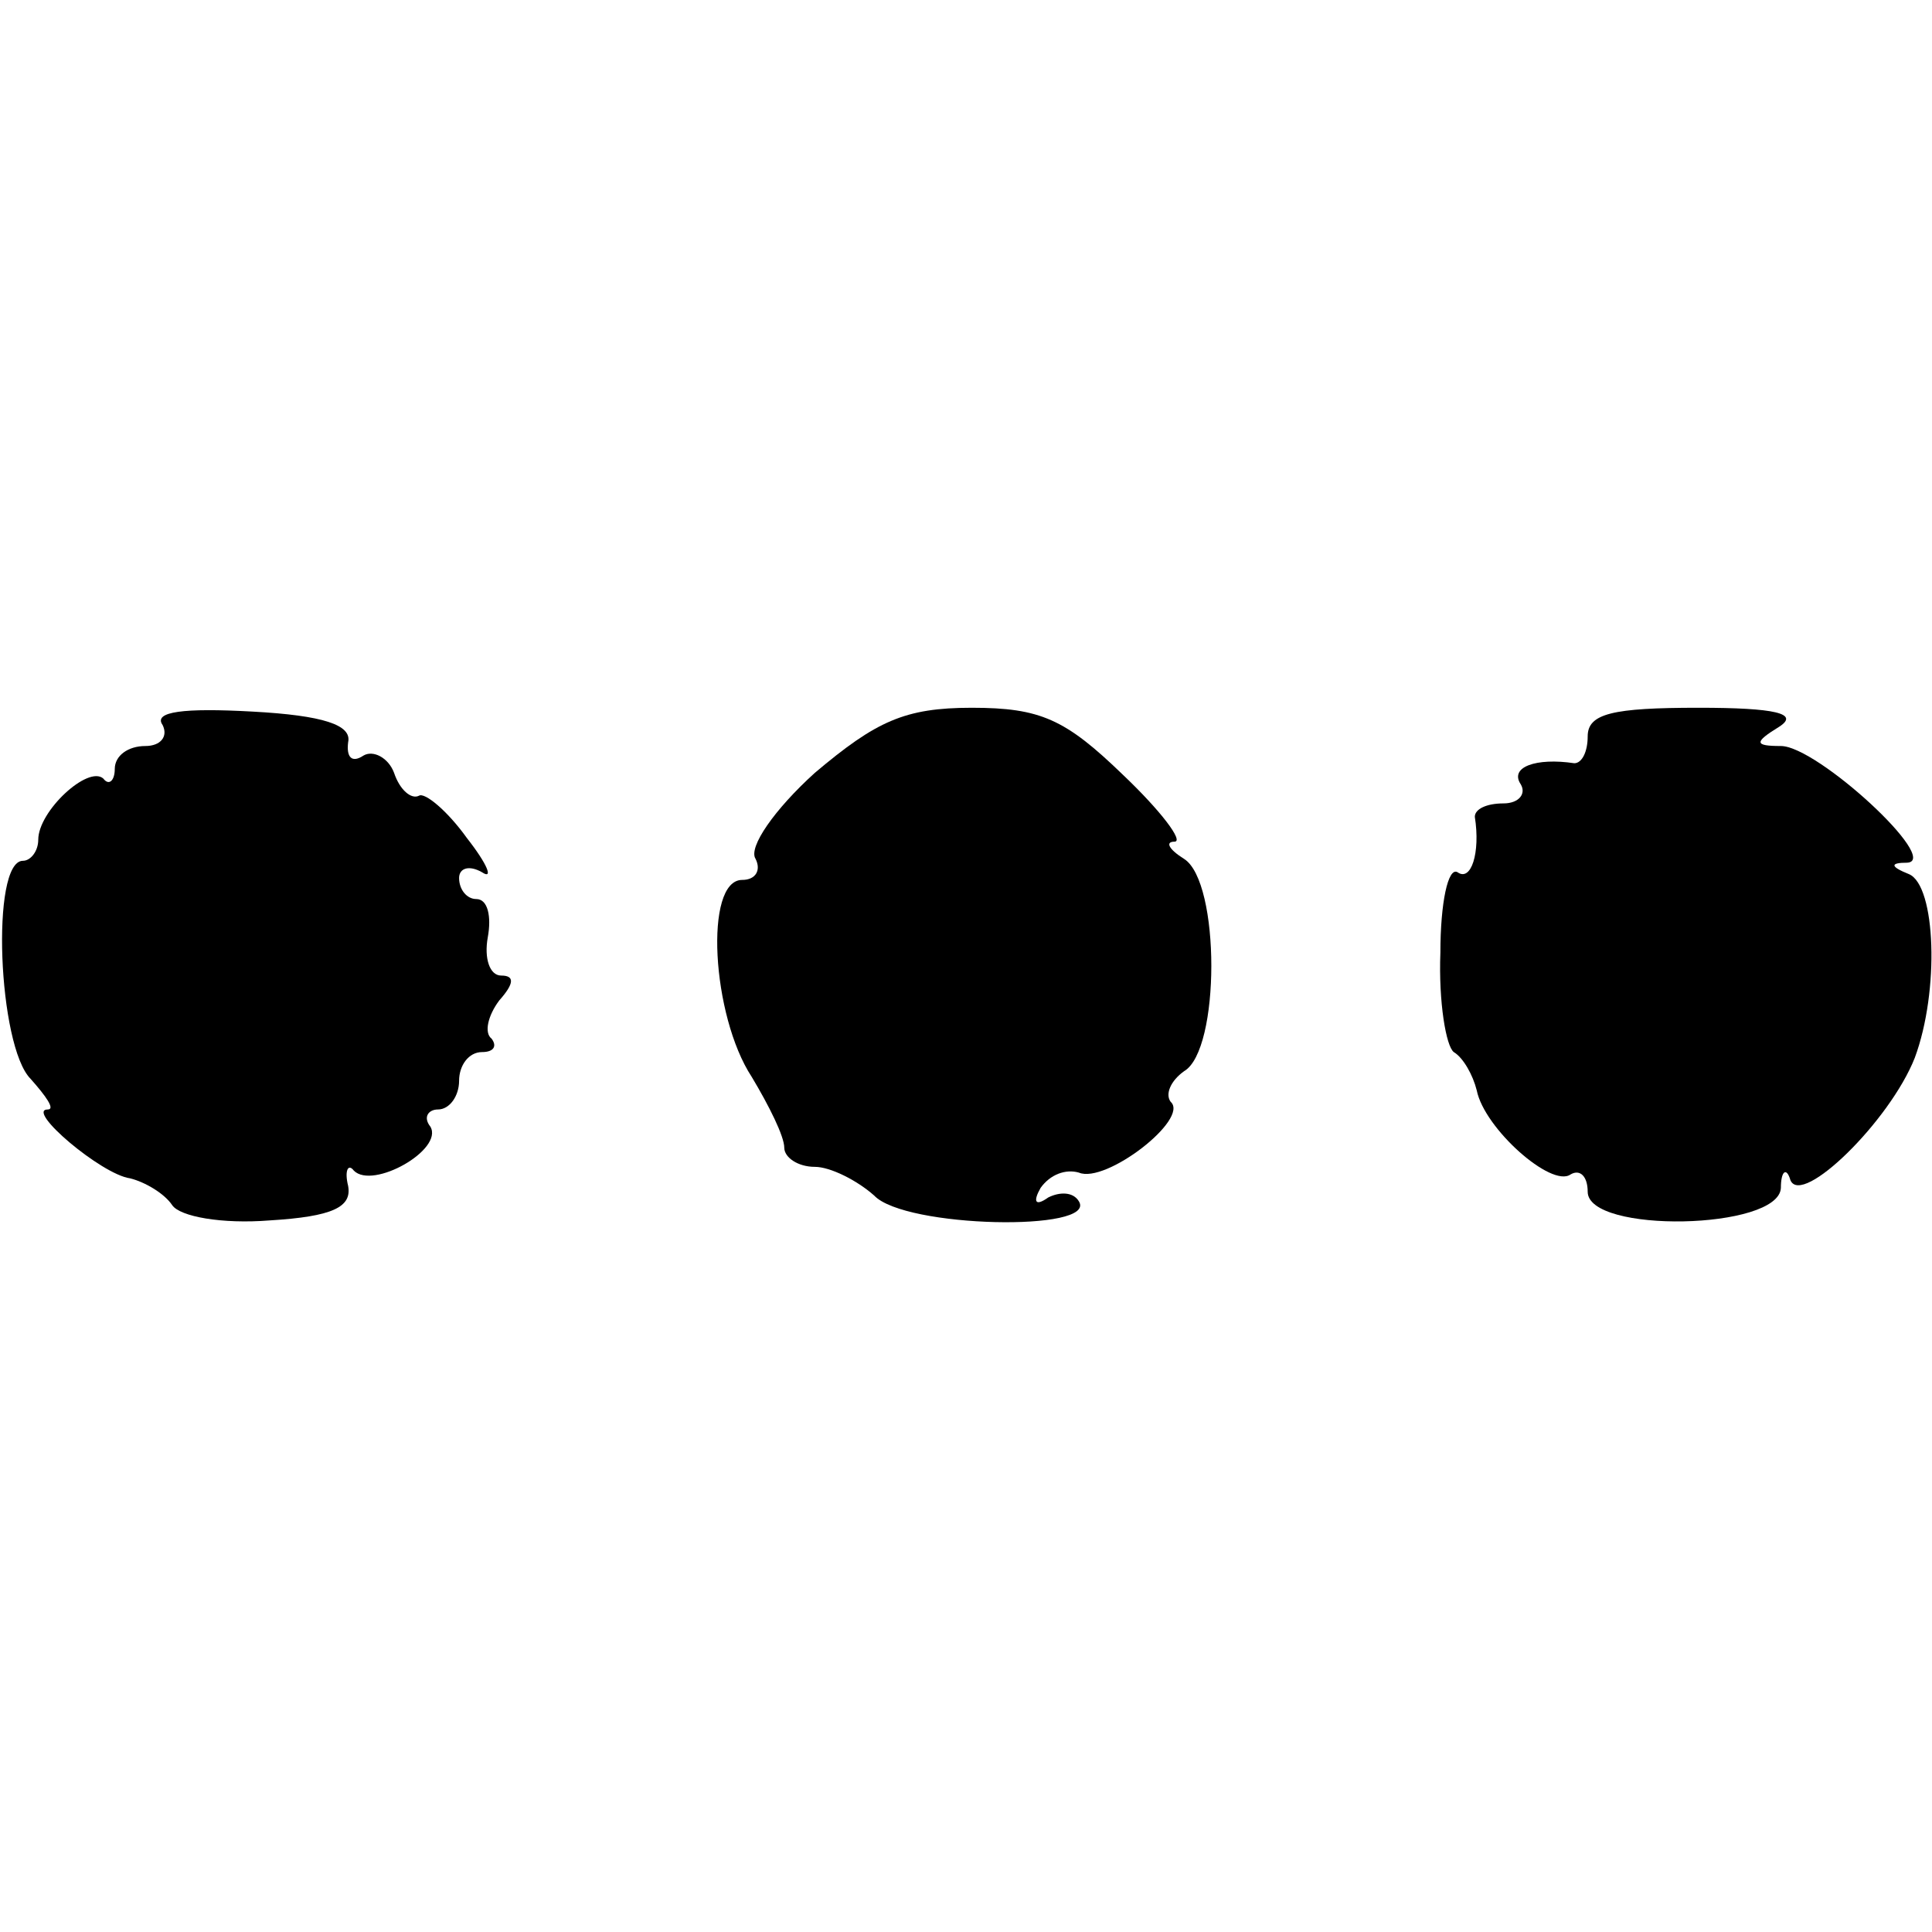
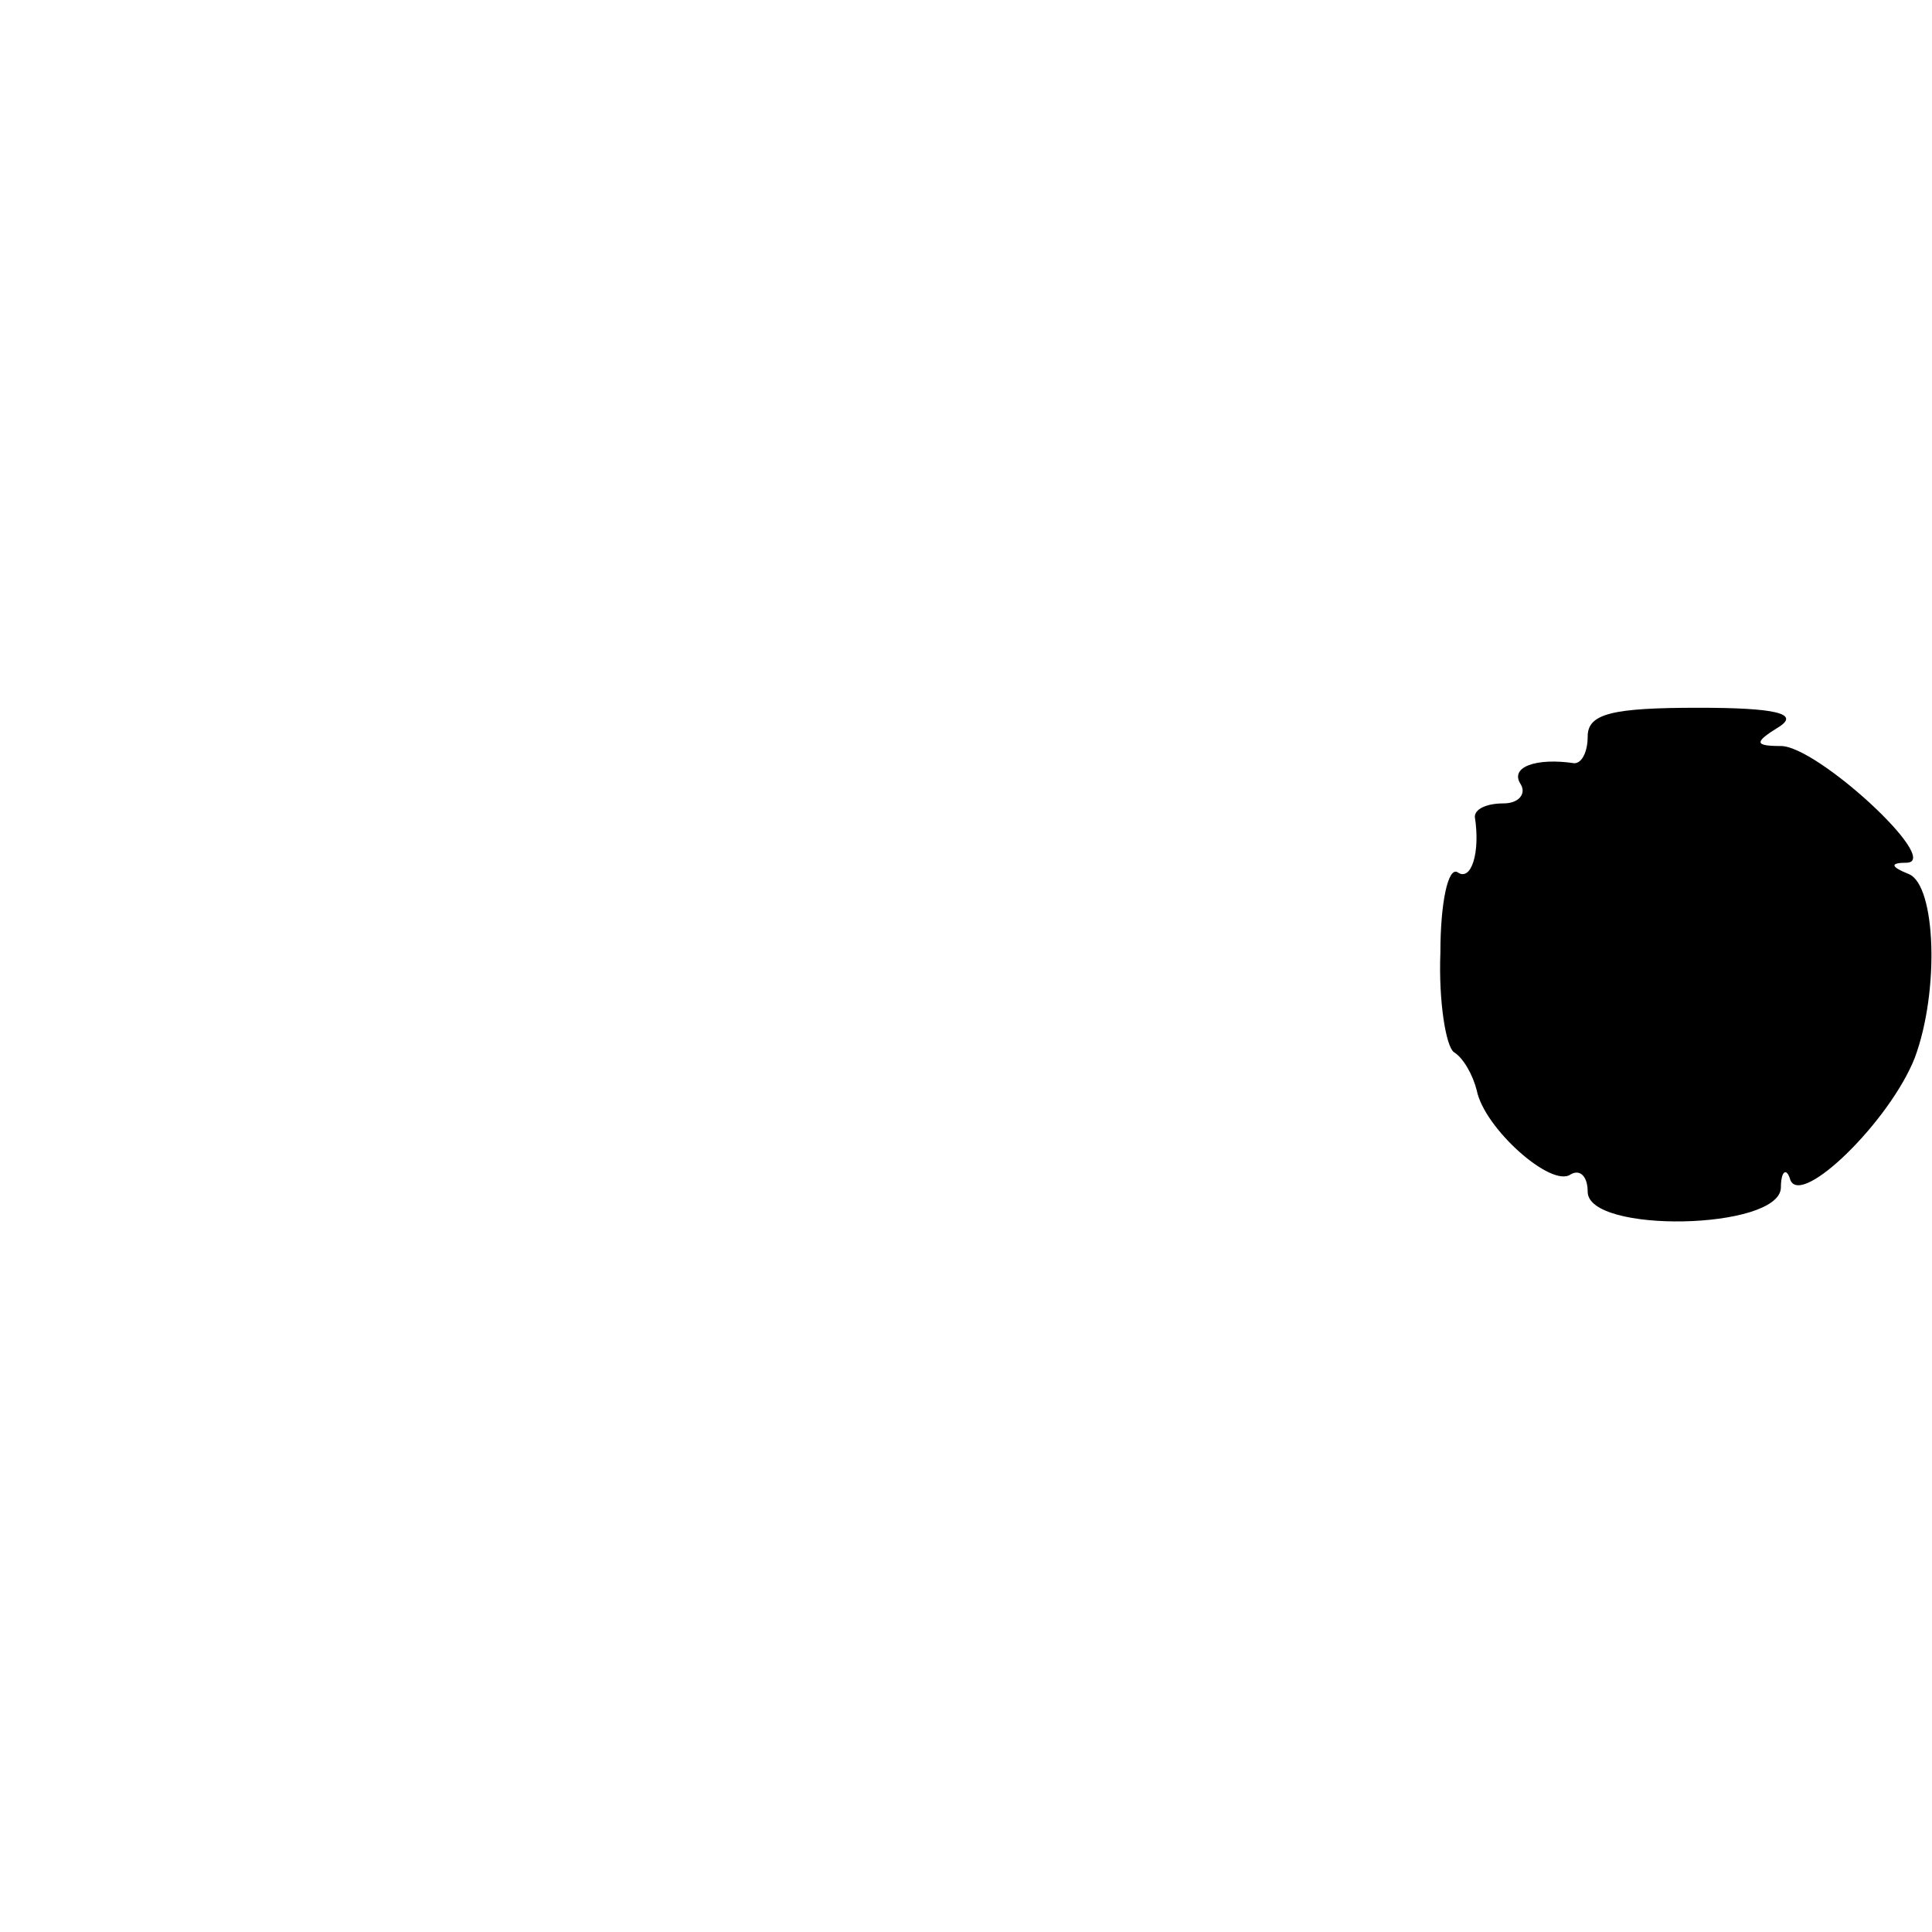
<svg xmlns="http://www.w3.org/2000/svg" version="1.0" width="101pt" height="101pt" viewBox="0 0 101 101" preserveAspectRatio="xMidYMid meet">
  <g transform="translate(0,101) scale(0.1,-0.1)" fill="#000000" stroke="none">
-     <path d="M85 631 c3 -6 -1 -11 -9 -11 -9 0 -16 -5 -16 -12 0 -6 -3 -9 -6 -5 -8 7 -34 -17 -34 -32 0 -6 -4 -11 -8 -11 -17 0 -13 -97 4 -114 8 -9 13 -16 9 -16 -12 0 28 -34 43 -36 8 -2 18 -8 22 -14 4 -6 26 -10 51 -8 33 2 43 7 41 18 -2 8 0 12 3 8 10 -10 47 11 40 23 -4 5 -1 9 4 9 6 0 11 7 11 15 0 8 5 15 12 15 6 0 8 3 5 7 -4 3 -2 12 4 20 8 9 8 13 1 13 -6 0 -9 9 -7 20 2 11 0 20 -6 20 -5 0 -9 5 -9 11 0 5 5 7 12 3 6 -4 3 4 -8 18 -10 14 -22 24 -25 22 -4 -2 -10 3 -13 12 -3 8 -11 12 -16 9 -6 -4 -9 -1 -8 7 2 9 -13 14 -50 16 -36 2 -52 0 -47 -7z" />
-     <path d="M426 606 c-21 -19 -35 -39 -31 -45 3 -6 0 -11 -7 -11 -20 0 -16 -71 5 -103 9 -15 17 -31 17 -37 0 -5 7 -10 16 -10 8 0 22 -7 31 -15 16 -17 117 -19 107 -3 -3 5 -10 5 -16 2 -7 -5 -8 -2 -4 5 5 7 13 10 20 8 14 -6 58 28 48 37 -3 4 0 11 7 16 19 11 19 99 0 111 -8 5 -10 9 -5 9 5 0 -7 16 -27 35 -30 29 -43 35 -79 35 -35 0 -50 -7 -82 -34z" />
    <path d="M830 625 c0 -8 -3 -14 -7 -14 -20 3 -34 -2 -28 -11 3 -5 -1 -10 -9 -10 -9 0 -15 -3 -15 -7 3 -19 -2 -34 -9 -29 -5 3 -9 -16 -9 -42 -1 -26 3 -49 7 -52 5 -3 10 -12 12 -20 4 -20 39 -51 49 -44 5 3 9 -1 9 -9 0 -22 100 -20 101 2 0 9 3 11 5 4 6 -14 52 31 65 64 13 35 11 90 -3 96 -10 4 -10 6 -1 6 18 1 -47 61 -66 61 -14 0 -14 2 -1 10 11 7 -2 10 -42 10 -45 0 -58 -3 -58 -15z" />
  </g>
</svg>